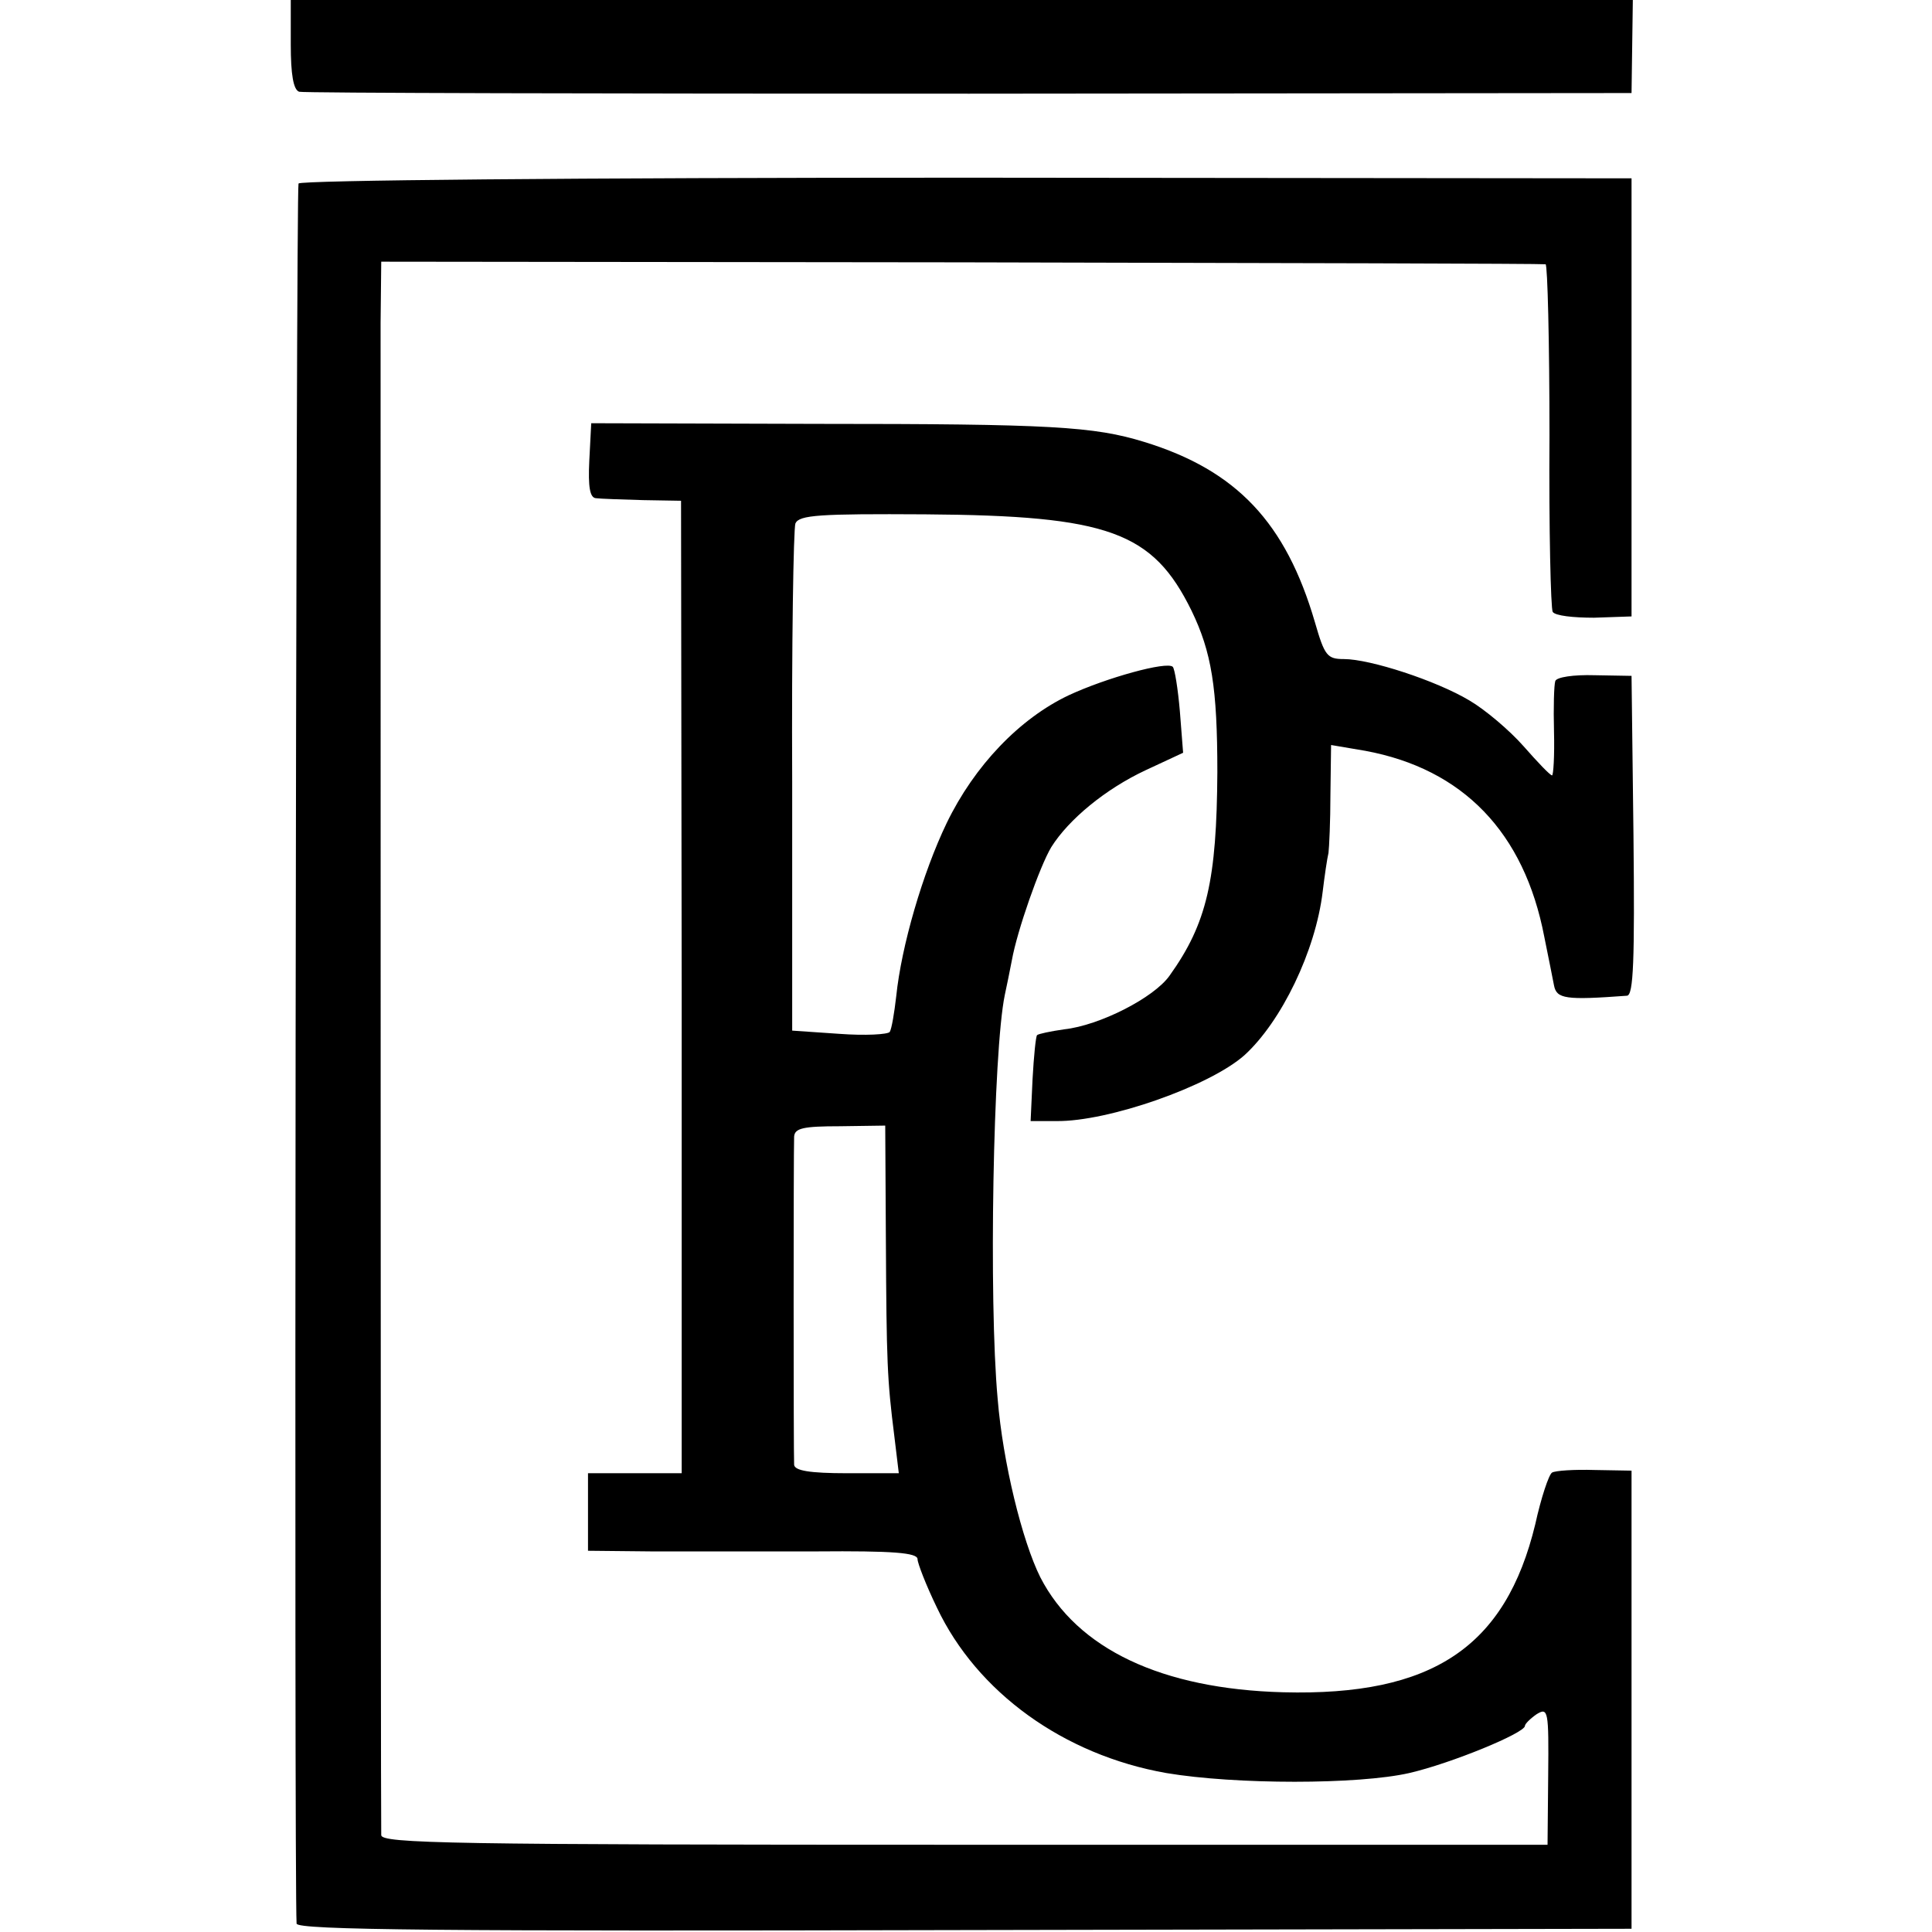
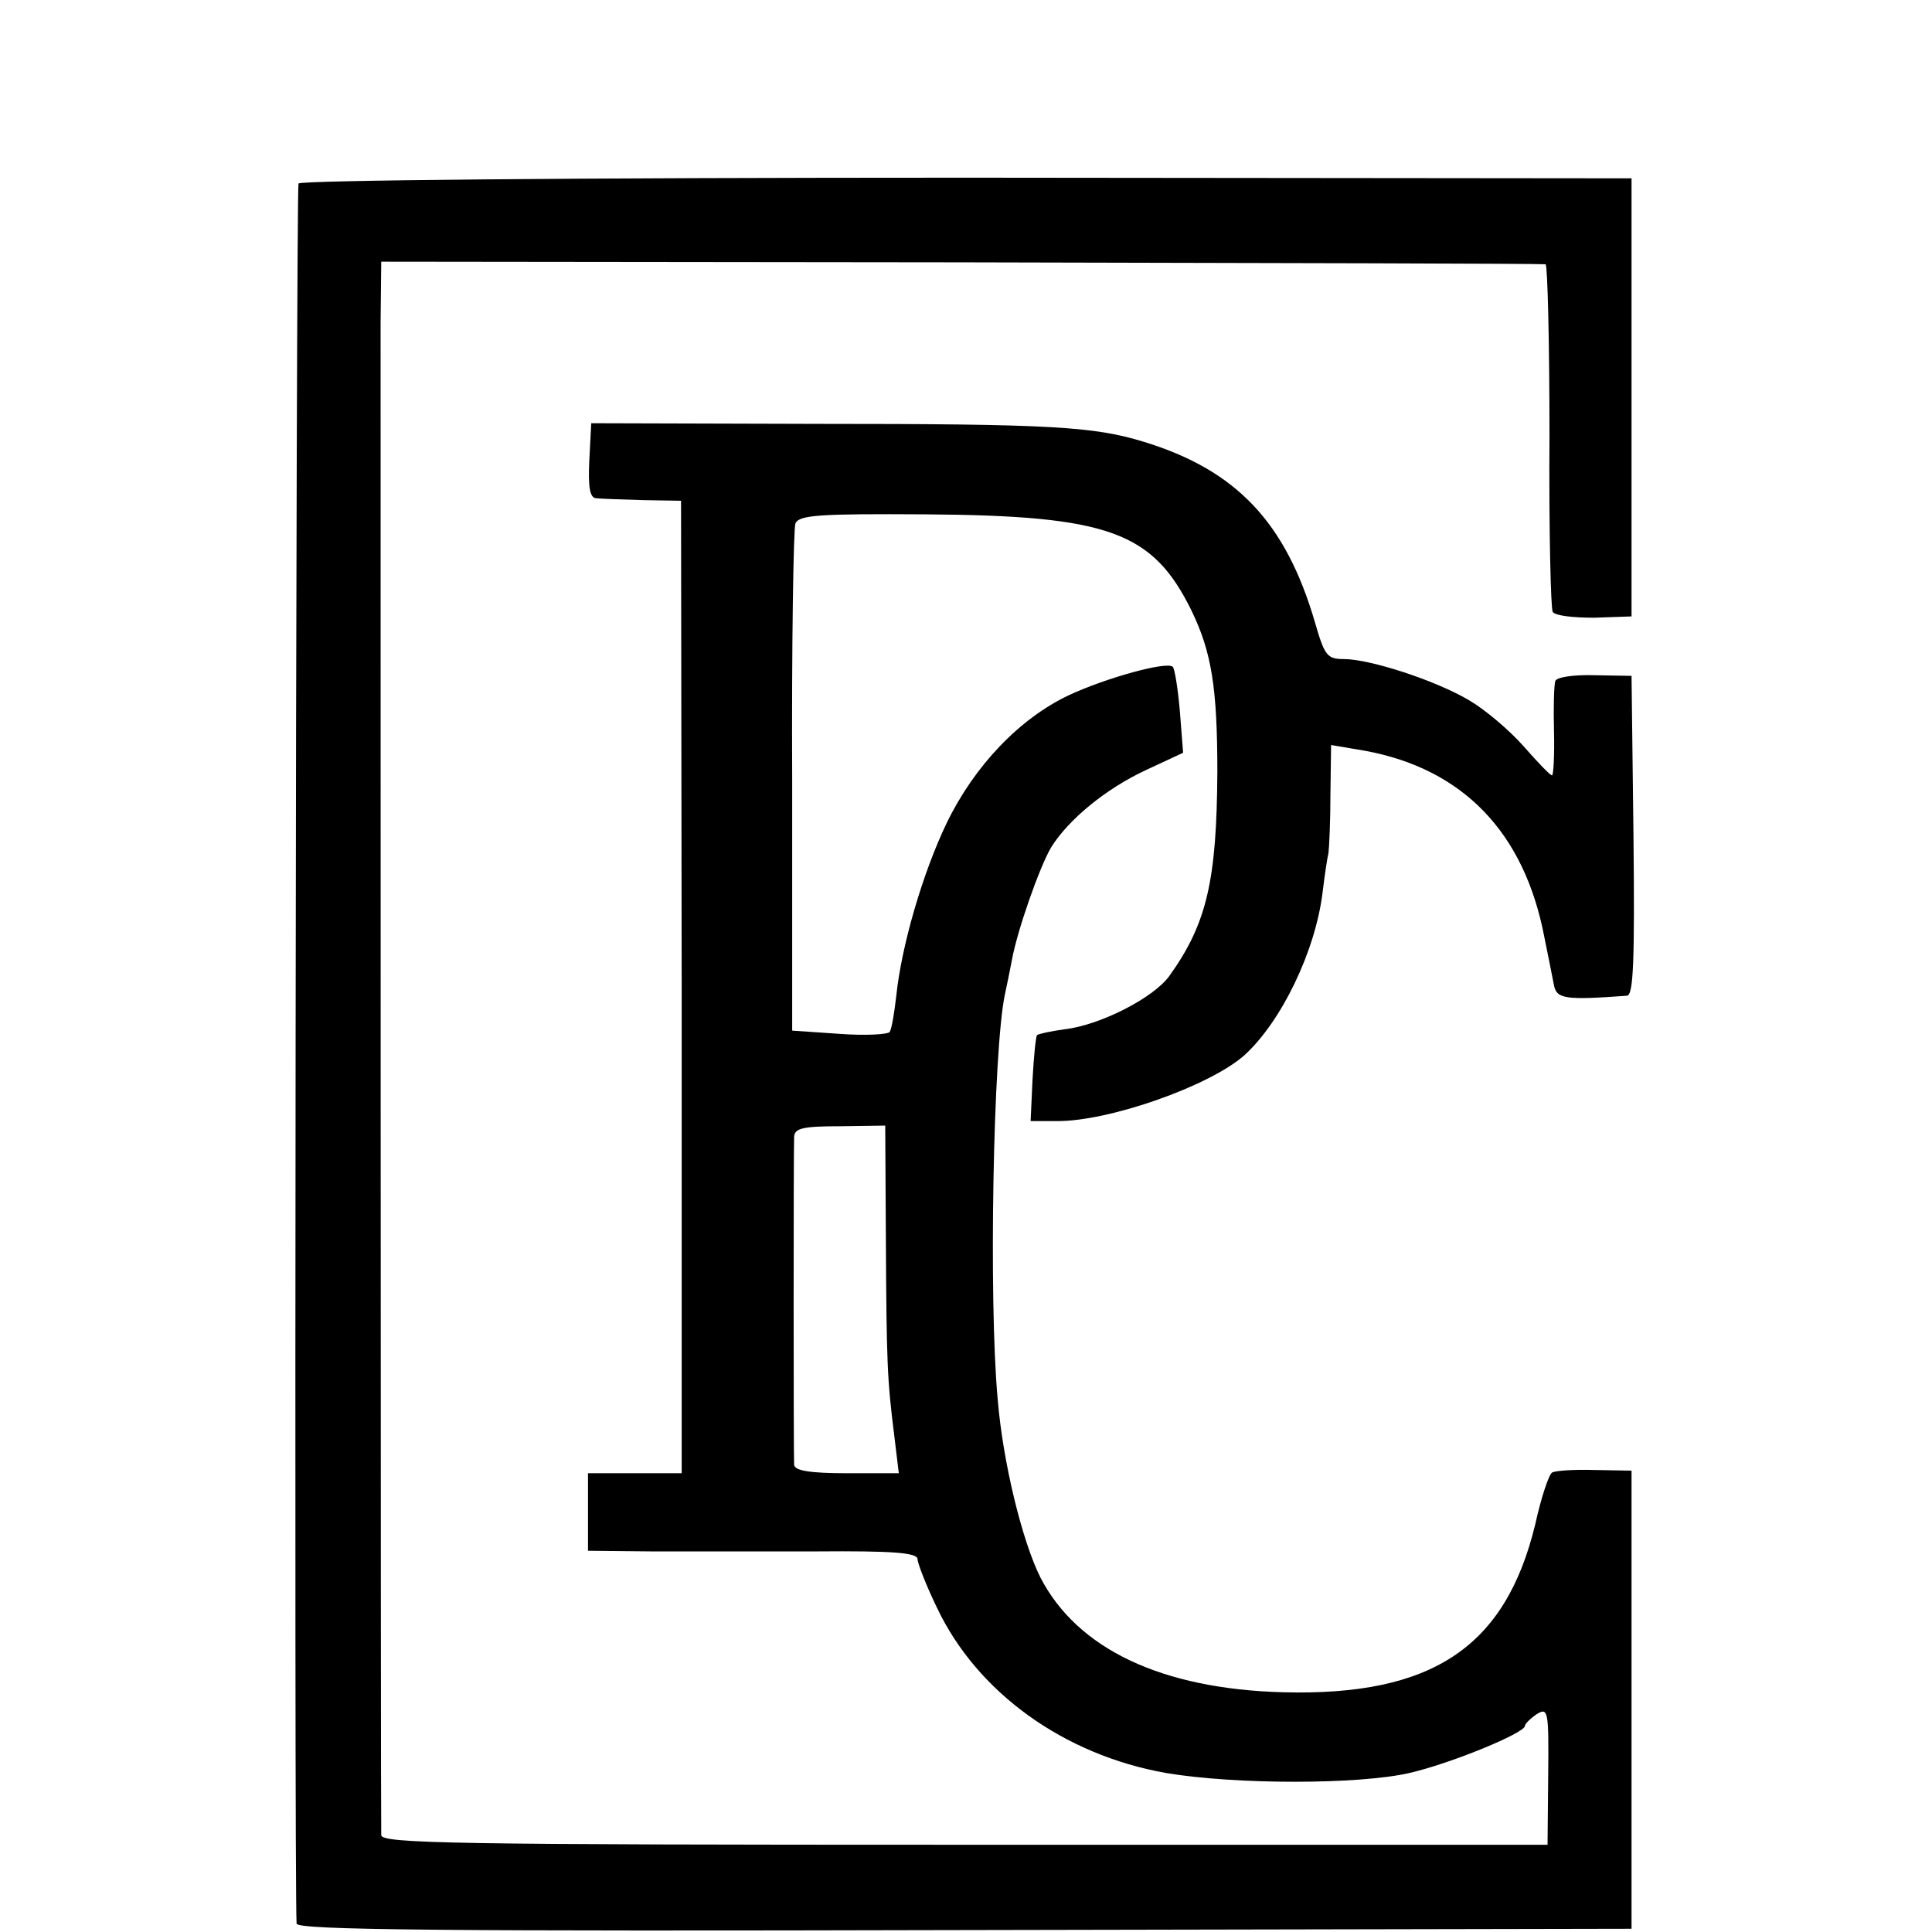
<svg xmlns="http://www.w3.org/2000/svg" version="1.0" width="299pt" height="299pt" viewBox="0 0 299 299" preserveAspectRatio="xMidYMid meet">
  <g transform="translate(0,299) scale(0.1,-0.1)" fill="#000000" stroke="none">
-     <path d="M450 2921 c0 -46 4 -70 13 -73 6 -2 473 -3 1037 -3 l1025 1 1 72 1 72 -1038 0 -1039 0 0 -69z" />
    <path d="M462 2706 c-4 -7 -7 -2631 -3 -2693 1 -10 224 -12 1034 -10 l1032 2 0 355 0 354 -57 1 c-32 1 -61 -1 -66 -4 -5 -3 -17 -39 -26 -80 -46 -190 -159 -266 -390 -260 -188 5 -319 67 -376 178 -28 56 -58 178 -66 276 -14 153 -7 538 11 625 3 14 8 38 11 54 8 45 43 145 61 175 27 43 84 90 146 119 l58 27 -5 64 c-3 35 -8 66 -11 69 -9 9 -103 -17 -161 -44 -76 -36 -146 -109 -189 -198 -37 -77 -70 -190 -78 -268 -3 -26 -7 -50 -10 -55 -3 -4 -38 -6 -78 -3 l-73 5 0 385 c-1 212 2 392 5 400 6 13 37 15 201 14 284 -2 352 -27 412 -149 31 -64 40 -119 40 -250 -1 -167 -16 -234 -74 -315 -24 -34 -108 -77 -163 -83 -21 -3 -40 -7 -42 -9 -2 -2 -5 -32 -7 -68 l-3 -65 40 0 c80 -1 237 54 291 102 57 52 110 161 121 253 3 25 7 52 9 60 1 8 3 49 3 91 l1 76 53 -9 c151 -28 246 -126 277 -288 6 -30 13 -64 15 -75 4 -21 18 -23 113 -16 10 1 12 54 10 248 l-3 247 -57 1 c-33 1 -59 -3 -61 -9 -2 -6 -3 -41 -2 -78 1 -38 -1 -68 -3 -68 -3 0 -22 20 -44 45 -22 25 -60 57 -84 71 -52 31 -154 64 -194 64 -26 0 -30 5 -45 57 -45 154 -121 235 -264 279 -78 24 -144 28 -506 28 l-350 1 -3 -58 c-2 -41 1 -57 10 -58 7 -1 40 -2 73 -3 l59 -1 1 -753 0 -752 -72 0 -73 0 0 -60 0 -60 98 -1 c53 0 168 0 255 0 119 1 157 -2 157 -12 0 -6 13 -40 30 -75 62 -131 196 -228 355 -256 107 -18 297 -18 376 0 65 15 179 62 179 73 0 3 8 11 18 18 18 11 19 6 18 -95 l-1 -107 -902 0 c-796 0 -903 2 -903 15 -1 24 -1 2236 -1 2340 l1 95 897 -1 c494 -1 901 -2 905 -3 3 -1 6 -120 6 -265 -1 -145 2 -268 5 -273 4 -6 32 -9 64 -9 l58 2 0 339 0 339 -1028 1 c-613 0 -1031 -4 -1035 -9z m909 -1635 c1 -189 2 -216 13 -303 l7 -58 -80 0 c-58 0 -81 4 -82 13 -1 15 -1 486 0 508 1 13 14 16 71 16 l70 1 1 -177z" />
  </g>
</svg>